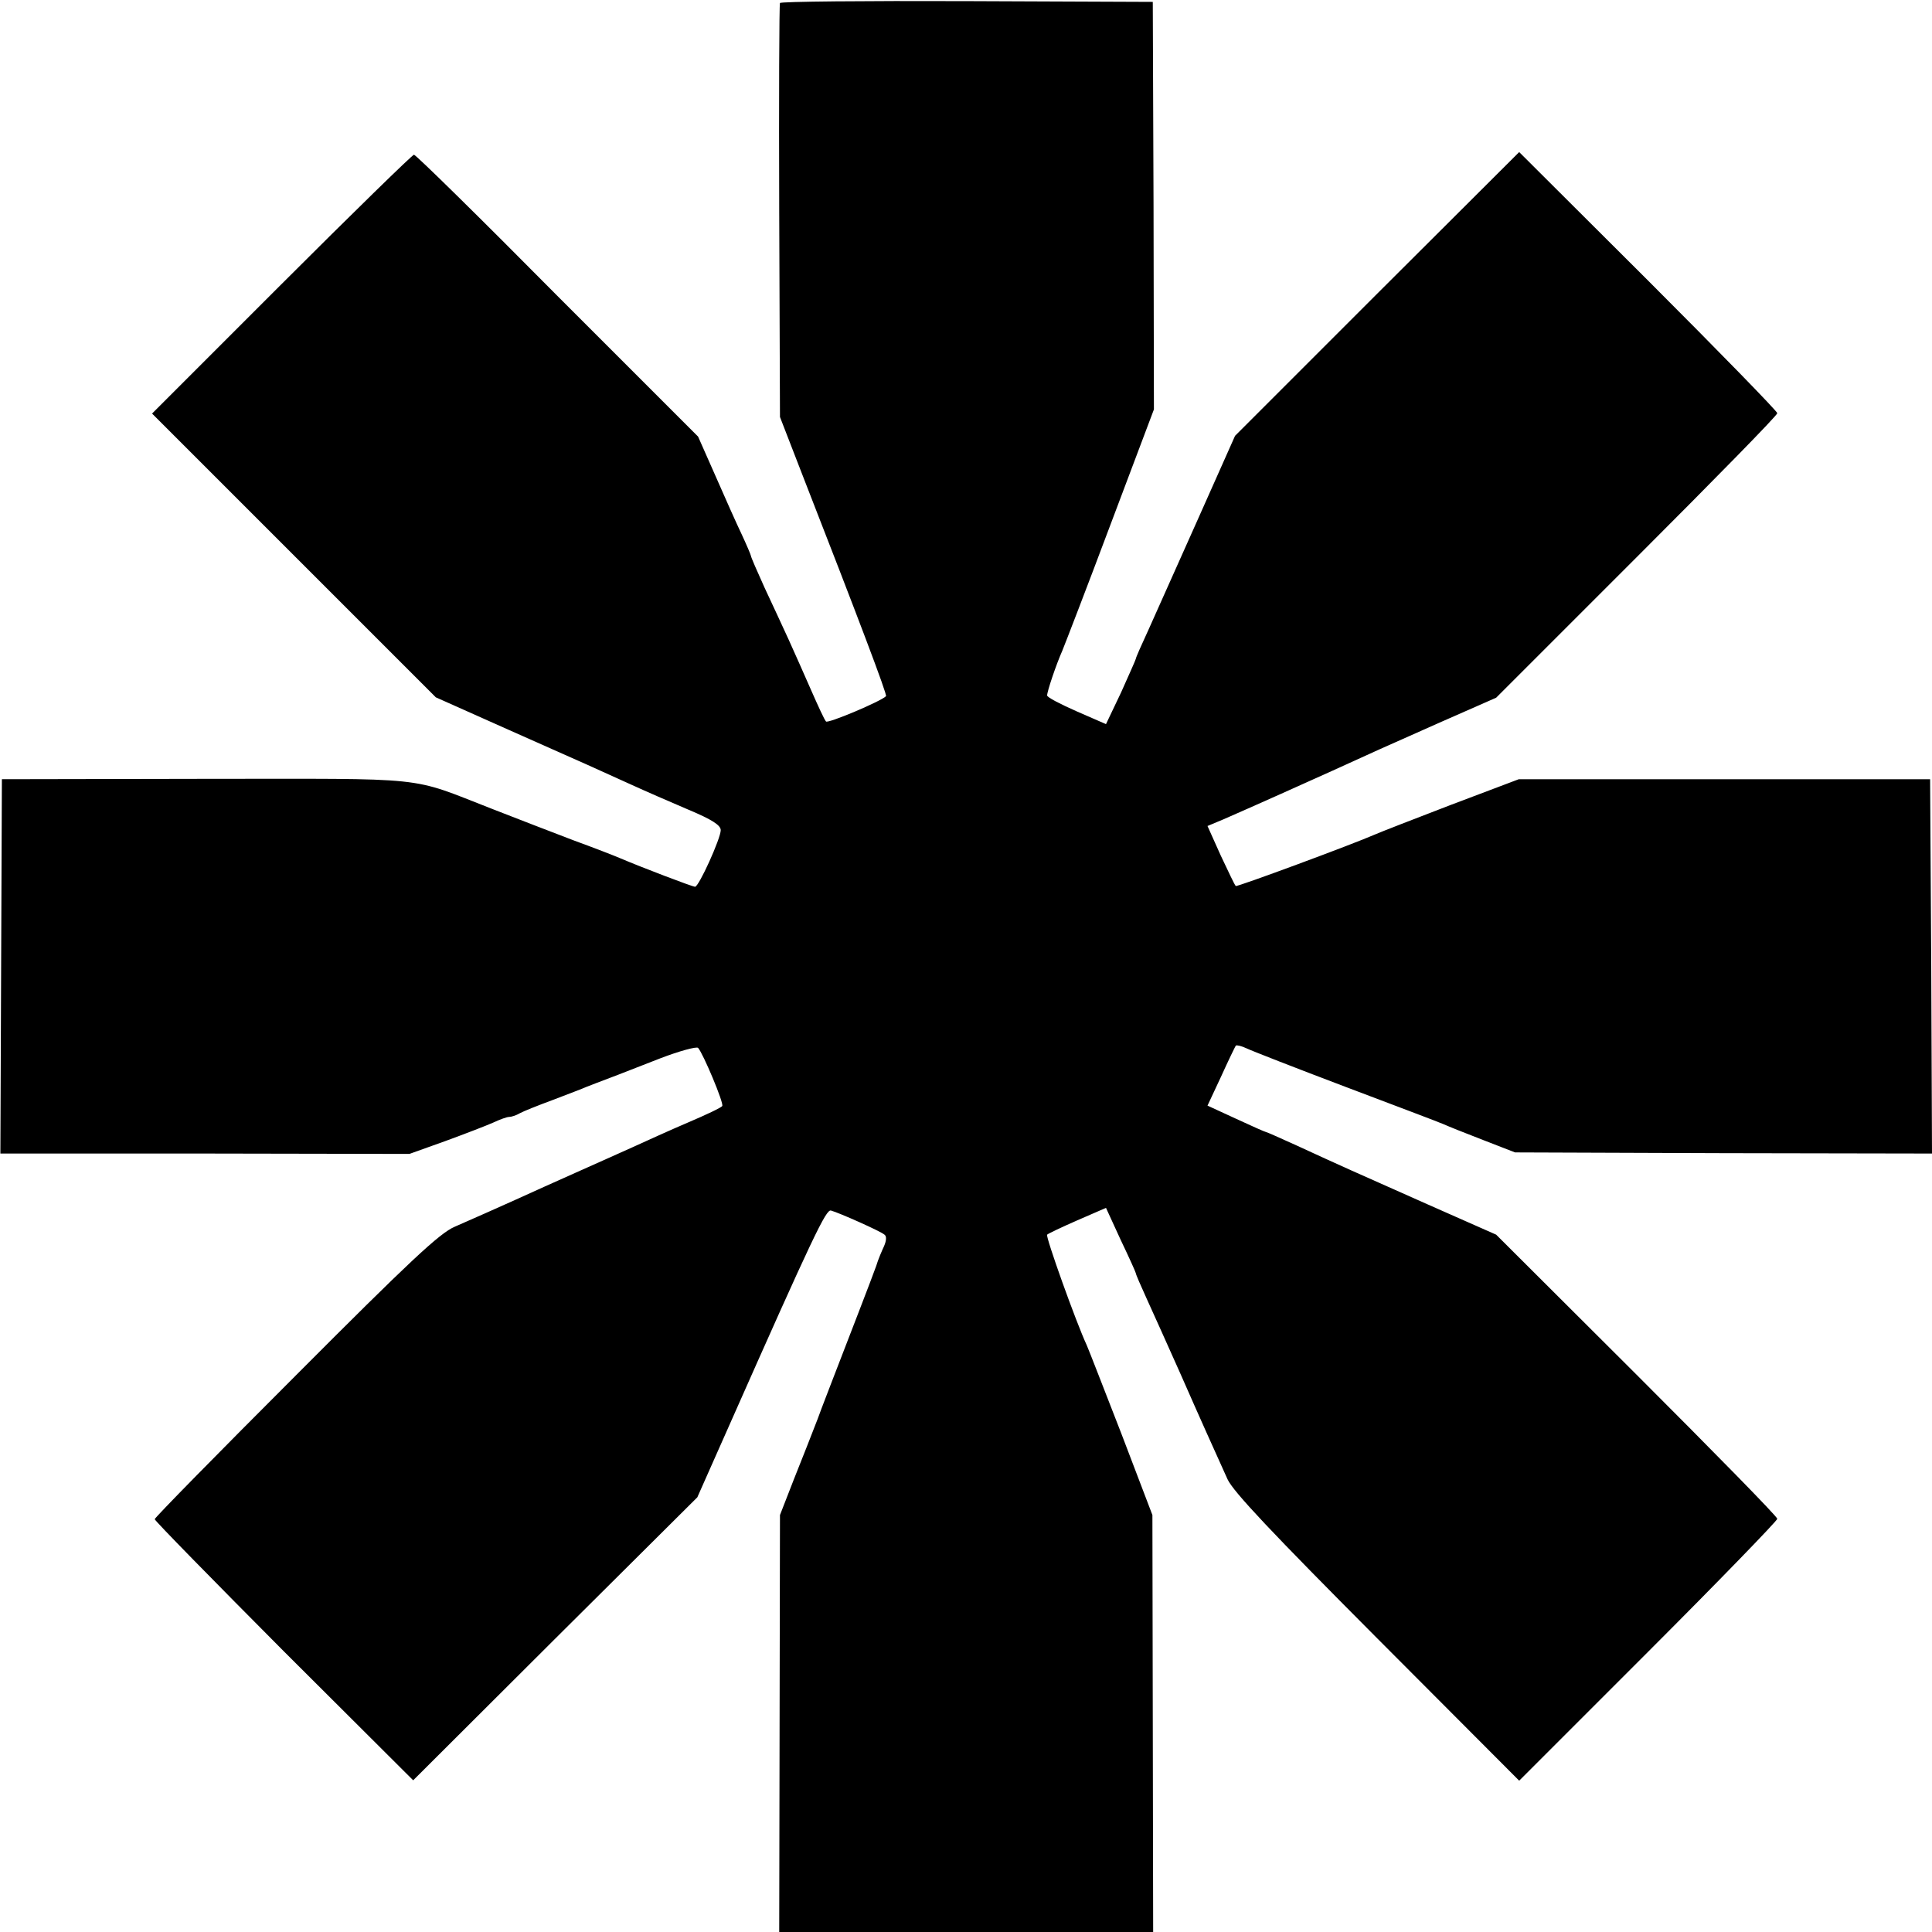
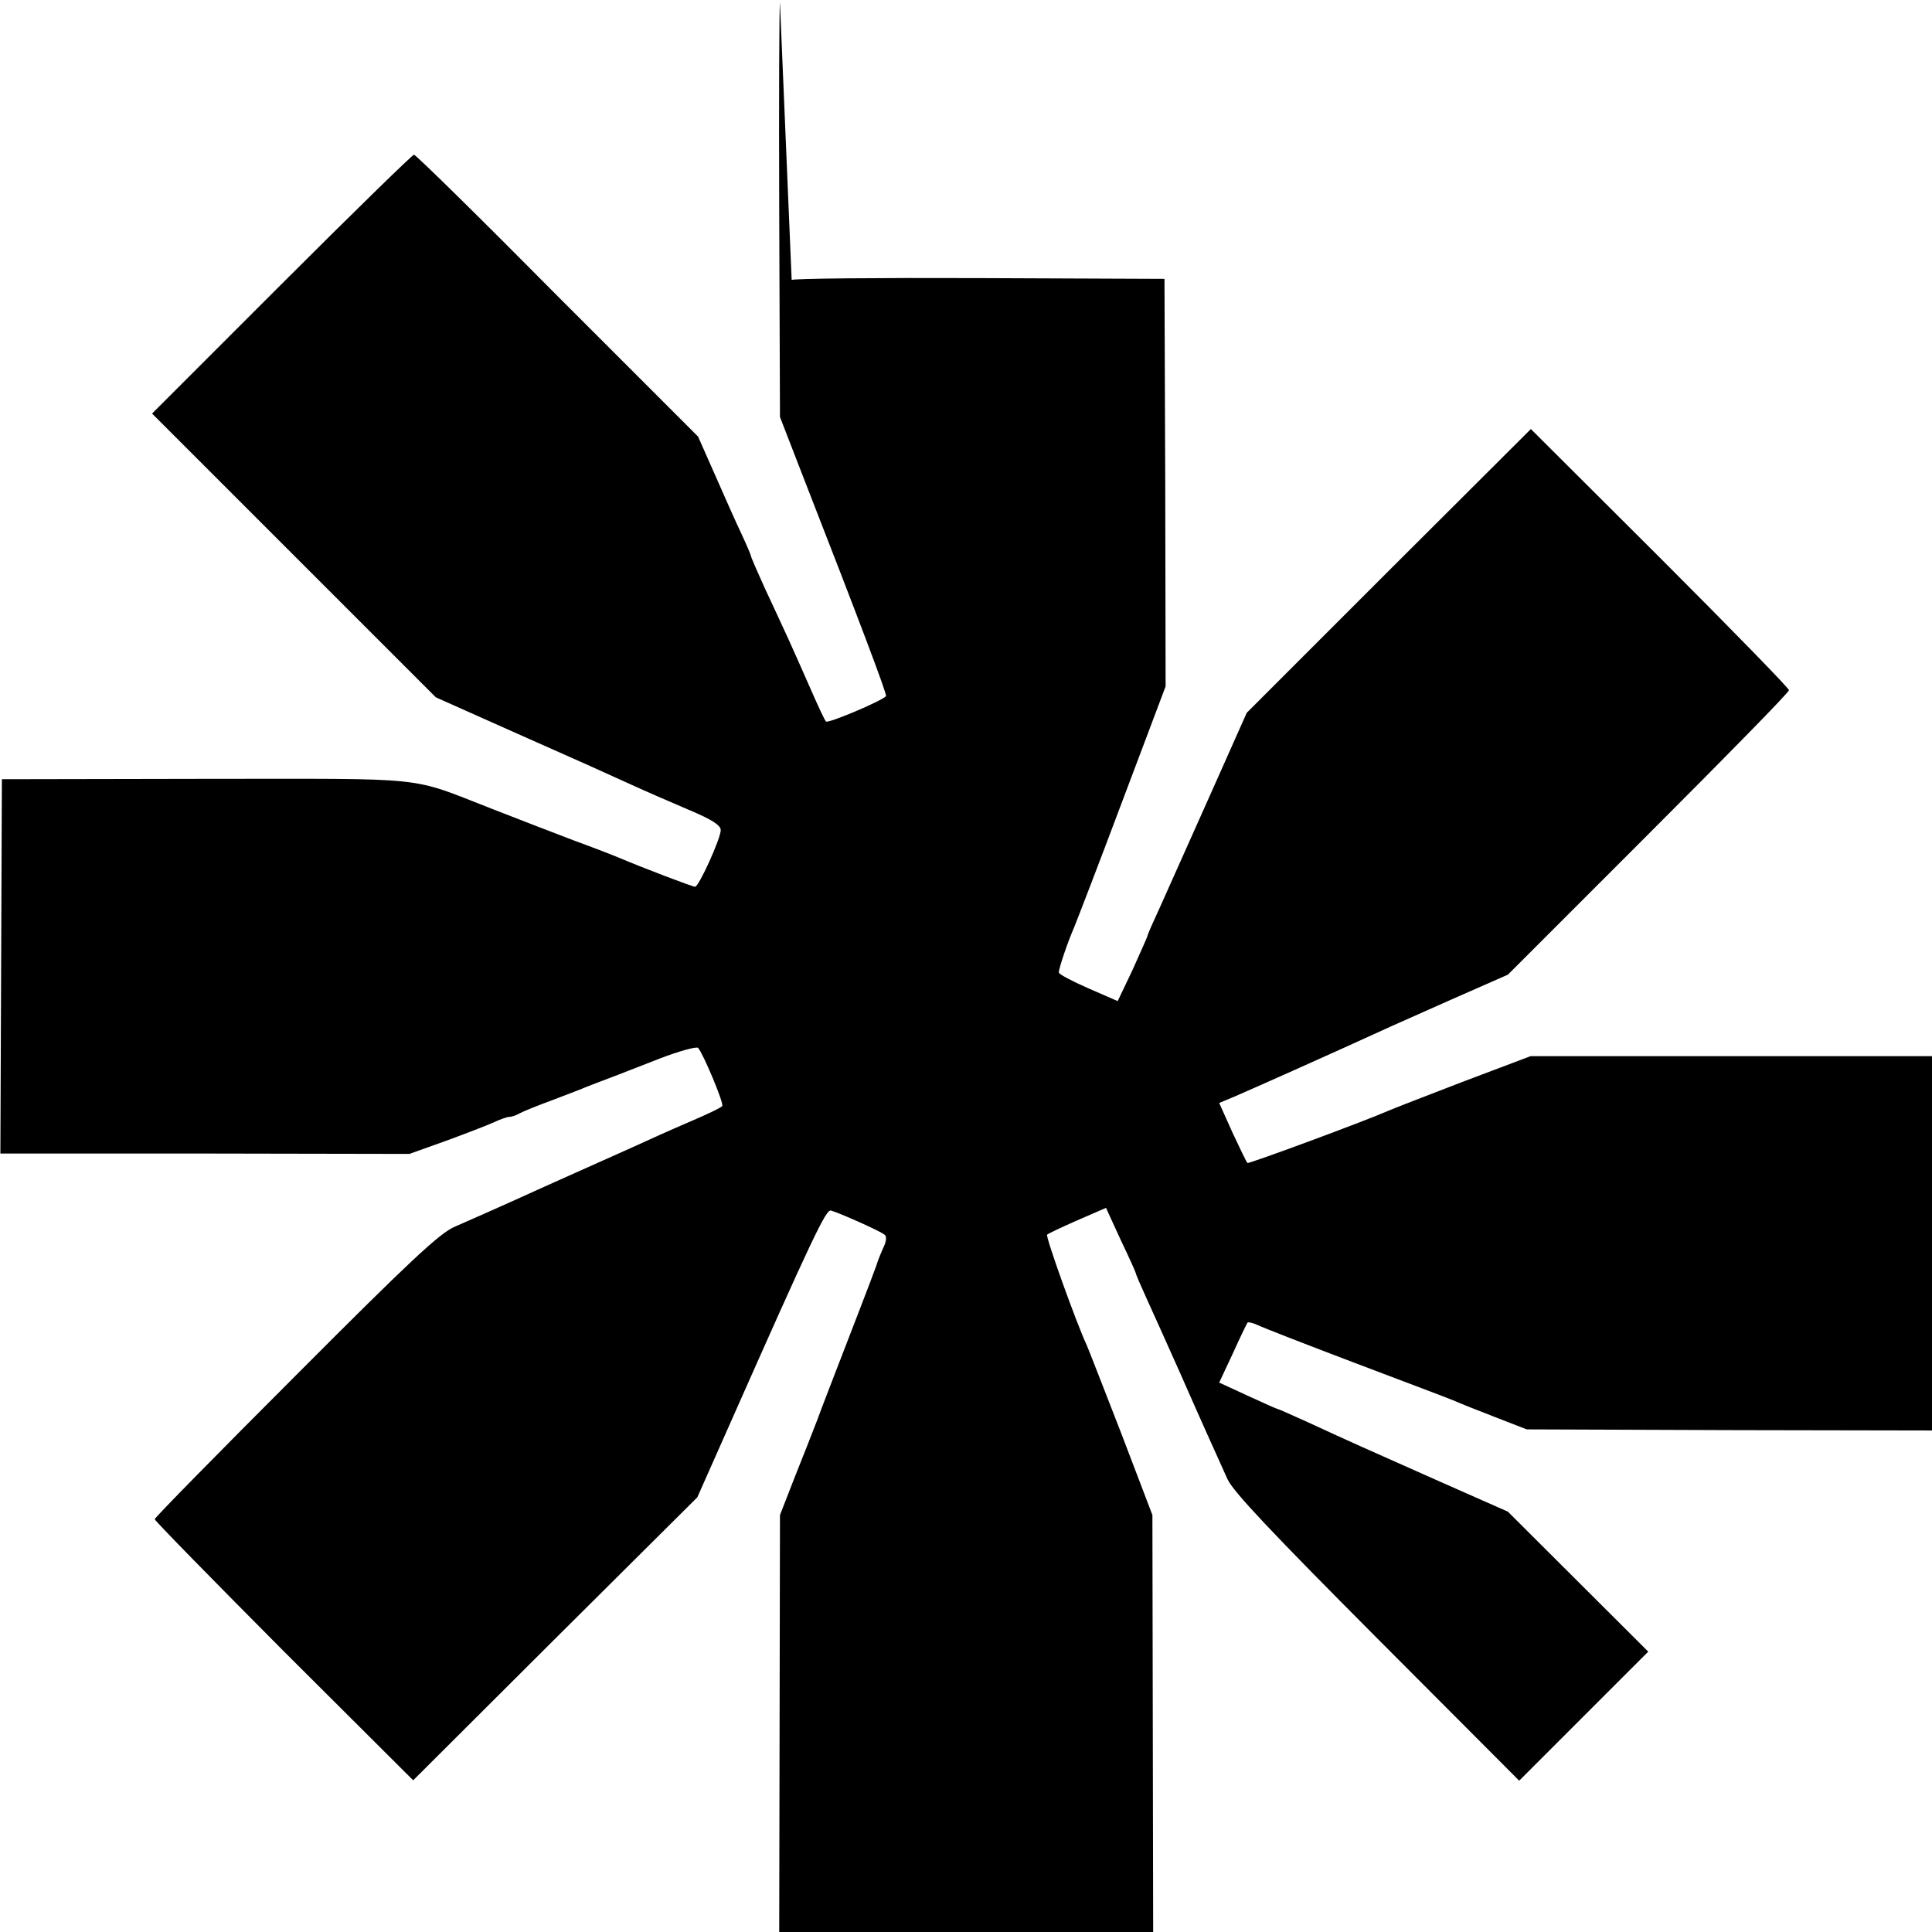
<svg xmlns="http://www.w3.org/2000/svg" version="1.0" width="512pt" height="512pt" viewBox="0 0 512 512" preserveAspectRatio="xMidYMid meet">
  <g transform="translate(0,512) scale(0.1,-0.1)" fill="#000000" stroke="none">
-     <path d="M2067 5112 c-2 -4 -3 -252 -2 -552 l2 -545 62 -160 c144 -369 223 -577 219 -580 -14 -14 -154 -73 -159 -67 -4 4 -21 41 -39 82 -18 41 -45 102 -60 135 -15 33 -44 95 -64 138 -20 44 -36 81 -36 84 0 2 -11 28 -24 56 -14 29 -45 99 -70 156 l-46 104 -373 373 c-204 206 -375 374 -380 374 -4 0 -162 -154 -351 -343 l-343 -343 376 -376 376 -376 195 -87 c217 -96 227 -101 322 -144 37 -17 106 -47 153 -67 62 -26 85 -41 85 -54 0 -22 -58 -150 -68 -150 -7 0 -143 52 -197 75 -16 7 -73 29 -125 48 -52 20 -149 57 -215 83 -226 88 -156 80 -760 80 l-540 -1 -2 -496 -2 -496 542 0 542 -1 95 34 c52 19 109 41 127 49 17 8 36 15 42 15 6 0 19 4 29 10 9 5 49 21 87 35 39 15 79 30 90 35 11 4 38 15 60 23 22 8 82 32 134 52 52 20 97 32 101 28 13 -14 69 -147 64 -154 -2 -4 -42 -23 -89 -43 -47 -20 -113 -50 -148 -66 -34 -15 -102 -46 -152 -68 -49 -22 -121 -54 -160 -72 -74 -33 -80 -36 -160 -71 -40 -17 -120 -92 -422 -395 -205 -205 -373 -376 -373 -380 0 -4 154 -161 342 -350 l343 -342 376 375 377 375 83 187 c225 508 258 576 271 573 22 -6 132 -55 142 -64 6 -4 5 -16 -1 -30 -6 -13 -16 -36 -21 -53 -9 -26 -78 -204 -117 -305 -7 -19 -25 -64 -38 -100 -14 -36 -42 -108 -63 -160 l-37 -95 -1 -552 -1 -553 496 0 495 0 -1 553 -1 552 -82 215 c-46 118 -87 224 -92 235 -28 60 -110 289 -105 293 3 3 39 20 80 38 l76 33 39 -85 c22 -46 40 -86 40 -88 0 -3 13 -33 29 -68 16 -35 56 -124 89 -198 58 -132 84 -189 125 -280 15 -33 118 -142 397 -422 l376 -377 342 342 c188 188 342 347 342 352 0 6 -168 177 -373 382 l-372 371 -181 80 c-196 87 -230 102 -347 156 -44 20 -80 36 -82 36 -2 0 -38 16 -79 35 l-76 35 36 77 c19 42 37 79 39 82 3 2 15 -1 28 -7 12 -6 130 -52 262 -102 132 -50 249 -94 260 -99 11 -5 58 -24 105 -42 l85 -33 553 -2 552 -1 -2 496 -3 496 -545 0 -545 0 -180 -68 c-99 -38 -189 -73 -200 -78 -59 -26 -367 -140 -370 -137 -3 2 -20 39 -40 81 l-35 78 43 18 c78 34 232 103 287 128 105 48 136 62 285 128 l150 66 372 372 c205 205 373 376 373 382 0 5 -154 163 -342 351 l-342 341 -377 -376 -376 -376 -98 -220 c-54 -121 -113 -253 -131 -293 -19 -41 -34 -75 -34 -78 0 -2 -18 -42 -39 -89 l-40 -84 -78 34 c-43 19 -78 37 -78 42 0 11 24 82 40 118 7 17 65 167 128 335 l115 305 -1 540 -2 540 -492 2 c-271 1 -494 -1 -496 -5z" />
+     <path d="M2067 5112 c-2 -4 -3 -252 -2 -552 l2 -545 62 -160 c144 -369 223 -577 219 -580 -14 -14 -154 -73 -159 -67 -4 4 -21 41 -39 82 -18 41 -45 102 -60 135 -15 33 -44 95 -64 138 -20 44 -36 81 -36 84 0 2 -11 28 -24 56 -14 29 -45 99 -70 156 l-46 104 -373 373 c-204 206 -375 374 -380 374 -4 0 -162 -154 -351 -343 l-343 -343 376 -376 376 -376 195 -87 c217 -96 227 -101 322 -144 37 -17 106 -47 153 -67 62 -26 85 -41 85 -54 0 -22 -58 -150 -68 -150 -7 0 -143 52 -197 75 -16 7 -73 29 -125 48 -52 20 -149 57 -215 83 -226 88 -156 80 -760 80 l-540 -1 -2 -496 -2 -496 542 0 542 -1 95 34 c52 19 109 41 127 49 17 8 36 15 42 15 6 0 19 4 29 10 9 5 49 21 87 35 39 15 79 30 90 35 11 4 38 15 60 23 22 8 82 32 134 52 52 20 97 32 101 28 13 -14 69 -147 64 -154 -2 -4 -42 -23 -89 -43 -47 -20 -113 -50 -148 -66 -34 -15 -102 -46 -152 -68 -49 -22 -121 -54 -160 -72 -74 -33 -80 -36 -160 -71 -40 -17 -120 -92 -422 -395 -205 -205 -373 -376 -373 -380 0 -4 154 -161 342 -350 l343 -342 376 375 377 375 83 187 c225 508 258 576 271 573 22 -6 132 -55 142 -64 6 -4 5 -16 -1 -30 -6 -13 -16 -36 -21 -53 -9 -26 -78 -204 -117 -305 -7 -19 -25 -64 -38 -100 -14 -36 -42 -108 -63 -160 l-37 -95 -1 -552 -1 -553 496 0 495 0 -1 553 -1 552 -82 215 c-46 118 -87 224 -92 235 -28 60 -110 289 -105 293 3 3 39 20 80 38 l76 33 39 -85 c22 -46 40 -86 40 -88 0 -3 13 -33 29 -68 16 -35 56 -124 89 -198 58 -132 84 -189 125 -280 15 -33 118 -142 397 -422 l376 -377 342 342 l-372 371 -181 80 c-196 87 -230 102 -347 156 -44 20 -80 36 -82 36 -2 0 -38 16 -79 35 l-76 35 36 77 c19 42 37 79 39 82 3 2 15 -1 28 -7 12 -6 130 -52 262 -102 132 -50 249 -94 260 -99 11 -5 58 -24 105 -42 l85 -33 553 -2 552 -1 -2 496 -3 496 -545 0 -545 0 -180 -68 c-99 -38 -189 -73 -200 -78 -59 -26 -367 -140 -370 -137 -3 2 -20 39 -40 81 l-35 78 43 18 c78 34 232 103 287 128 105 48 136 62 285 128 l150 66 372 372 c205 205 373 376 373 382 0 5 -154 163 -342 351 l-342 341 -377 -376 -376 -376 -98 -220 c-54 -121 -113 -253 -131 -293 -19 -41 -34 -75 -34 -78 0 -2 -18 -42 -39 -89 l-40 -84 -78 34 c-43 19 -78 37 -78 42 0 11 24 82 40 118 7 17 65 167 128 335 l115 305 -1 540 -2 540 -492 2 c-271 1 -494 -1 -496 -5z" />
  </g>
</svg>